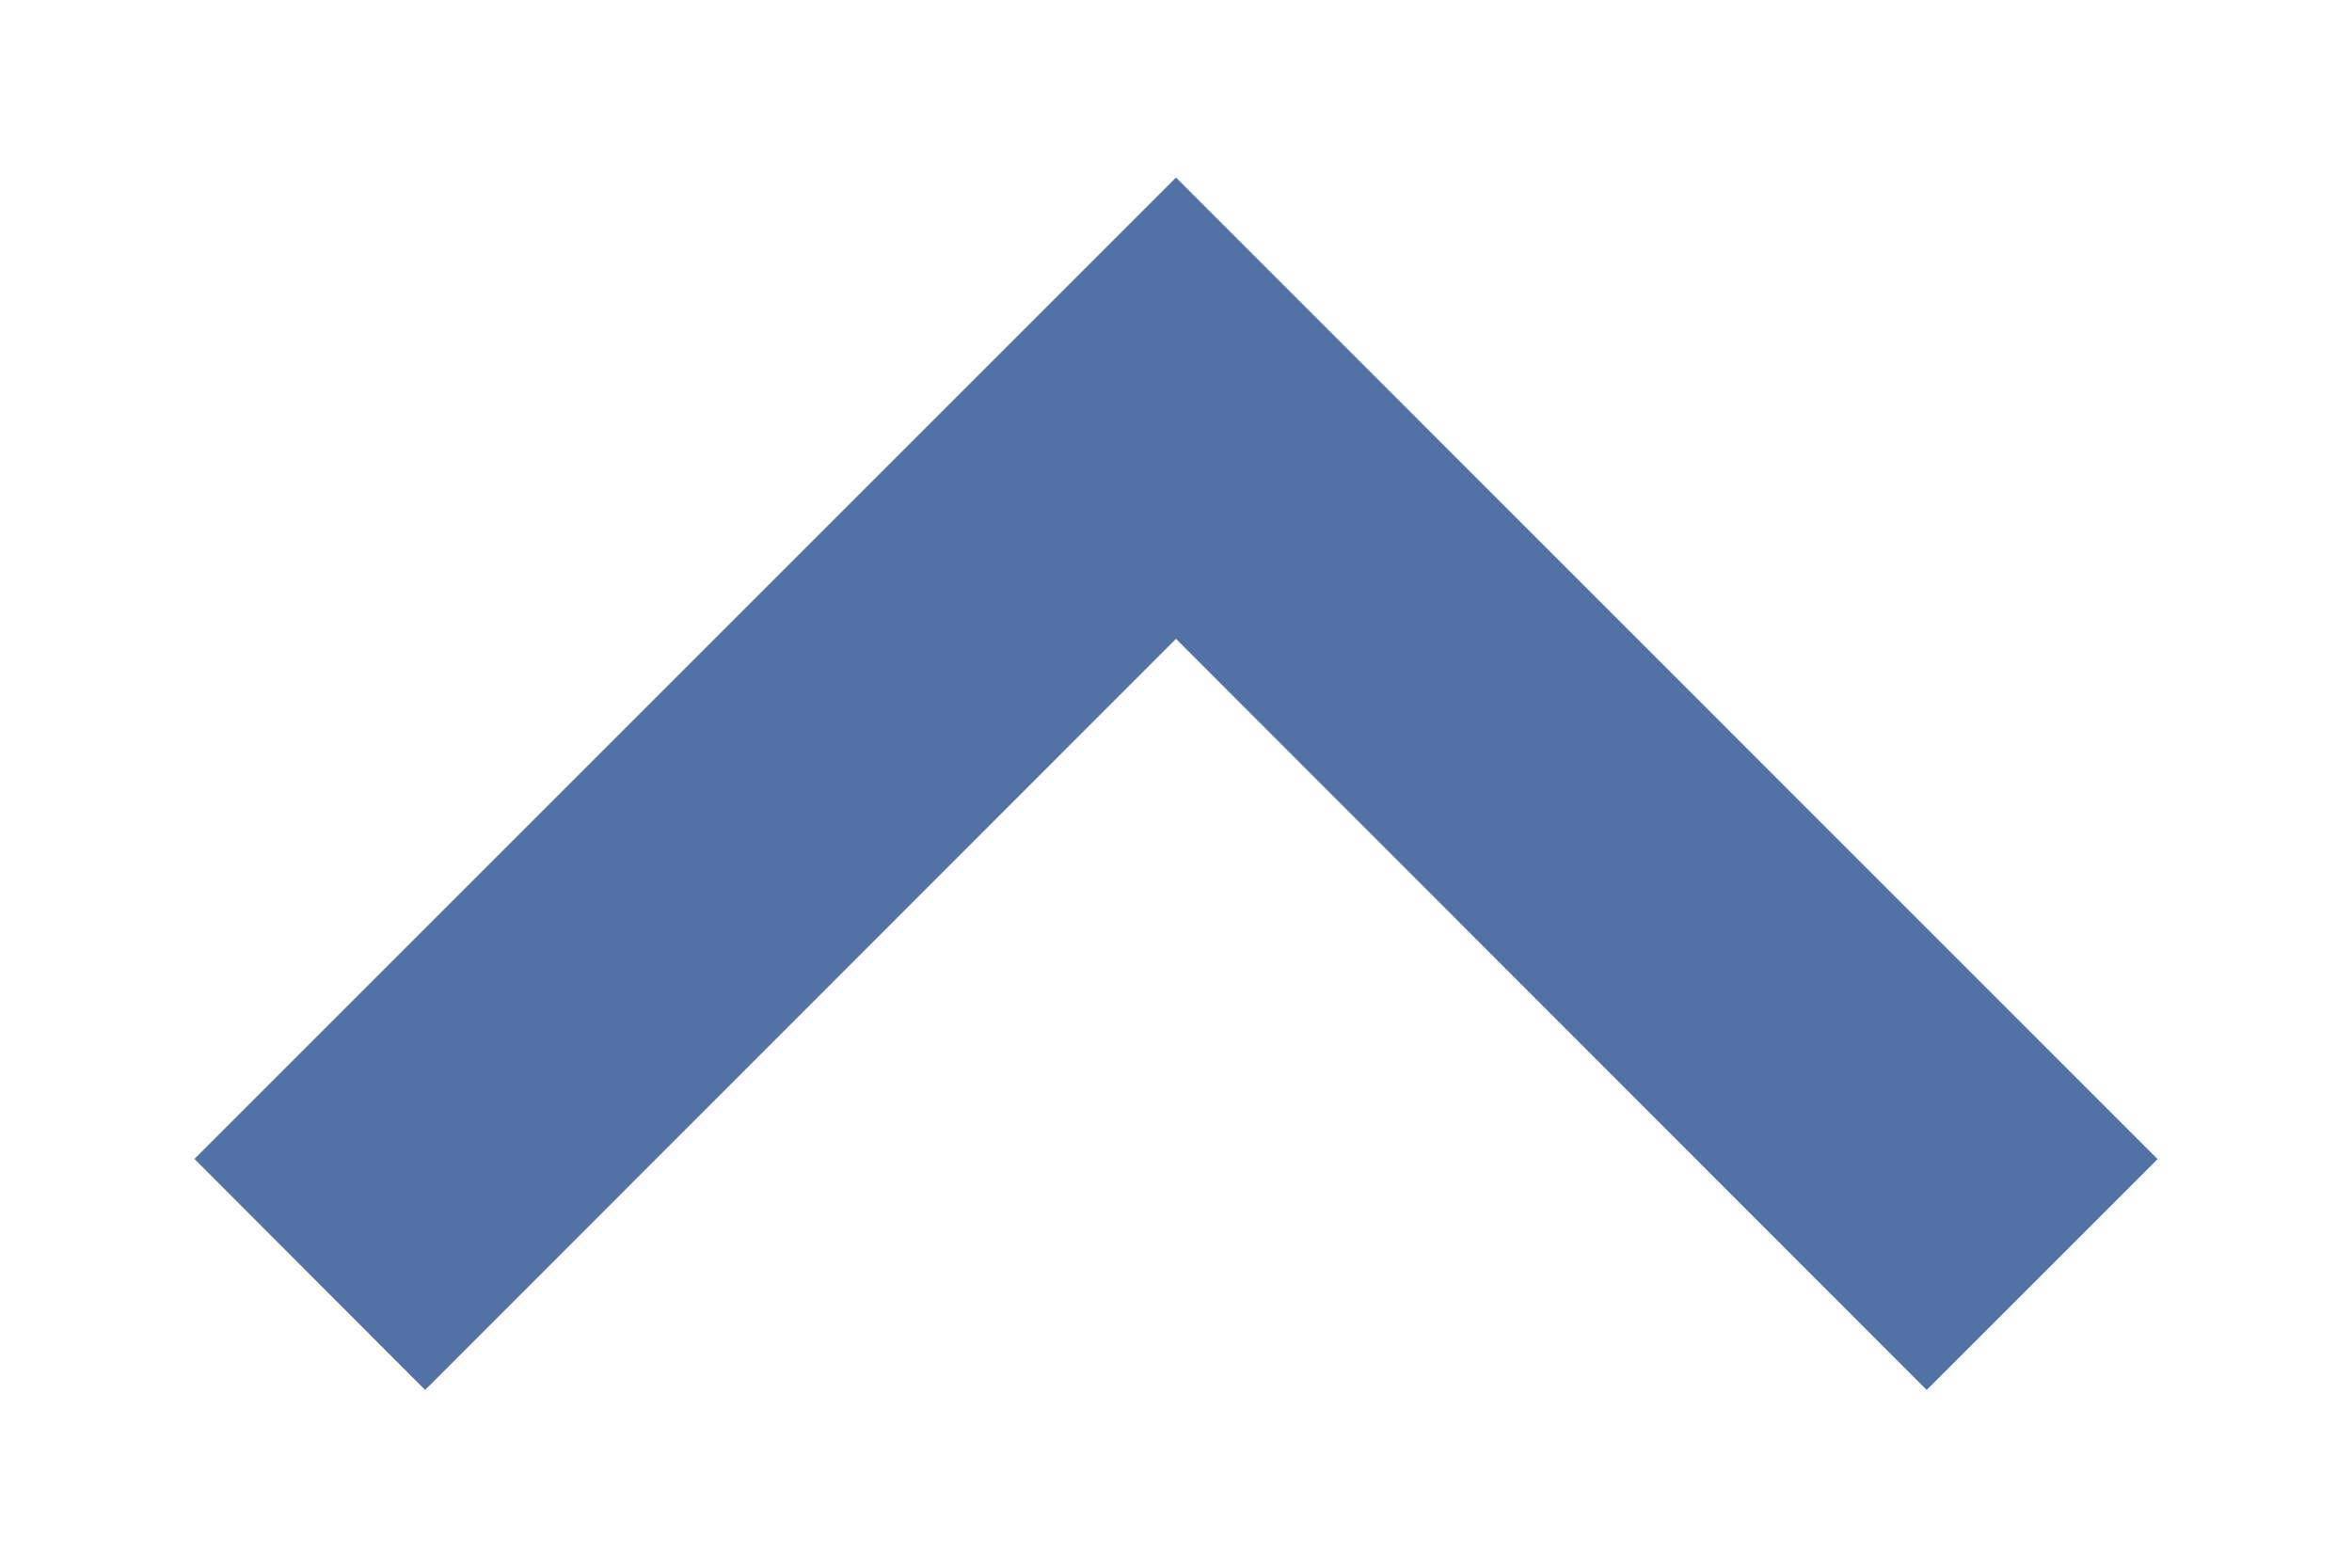
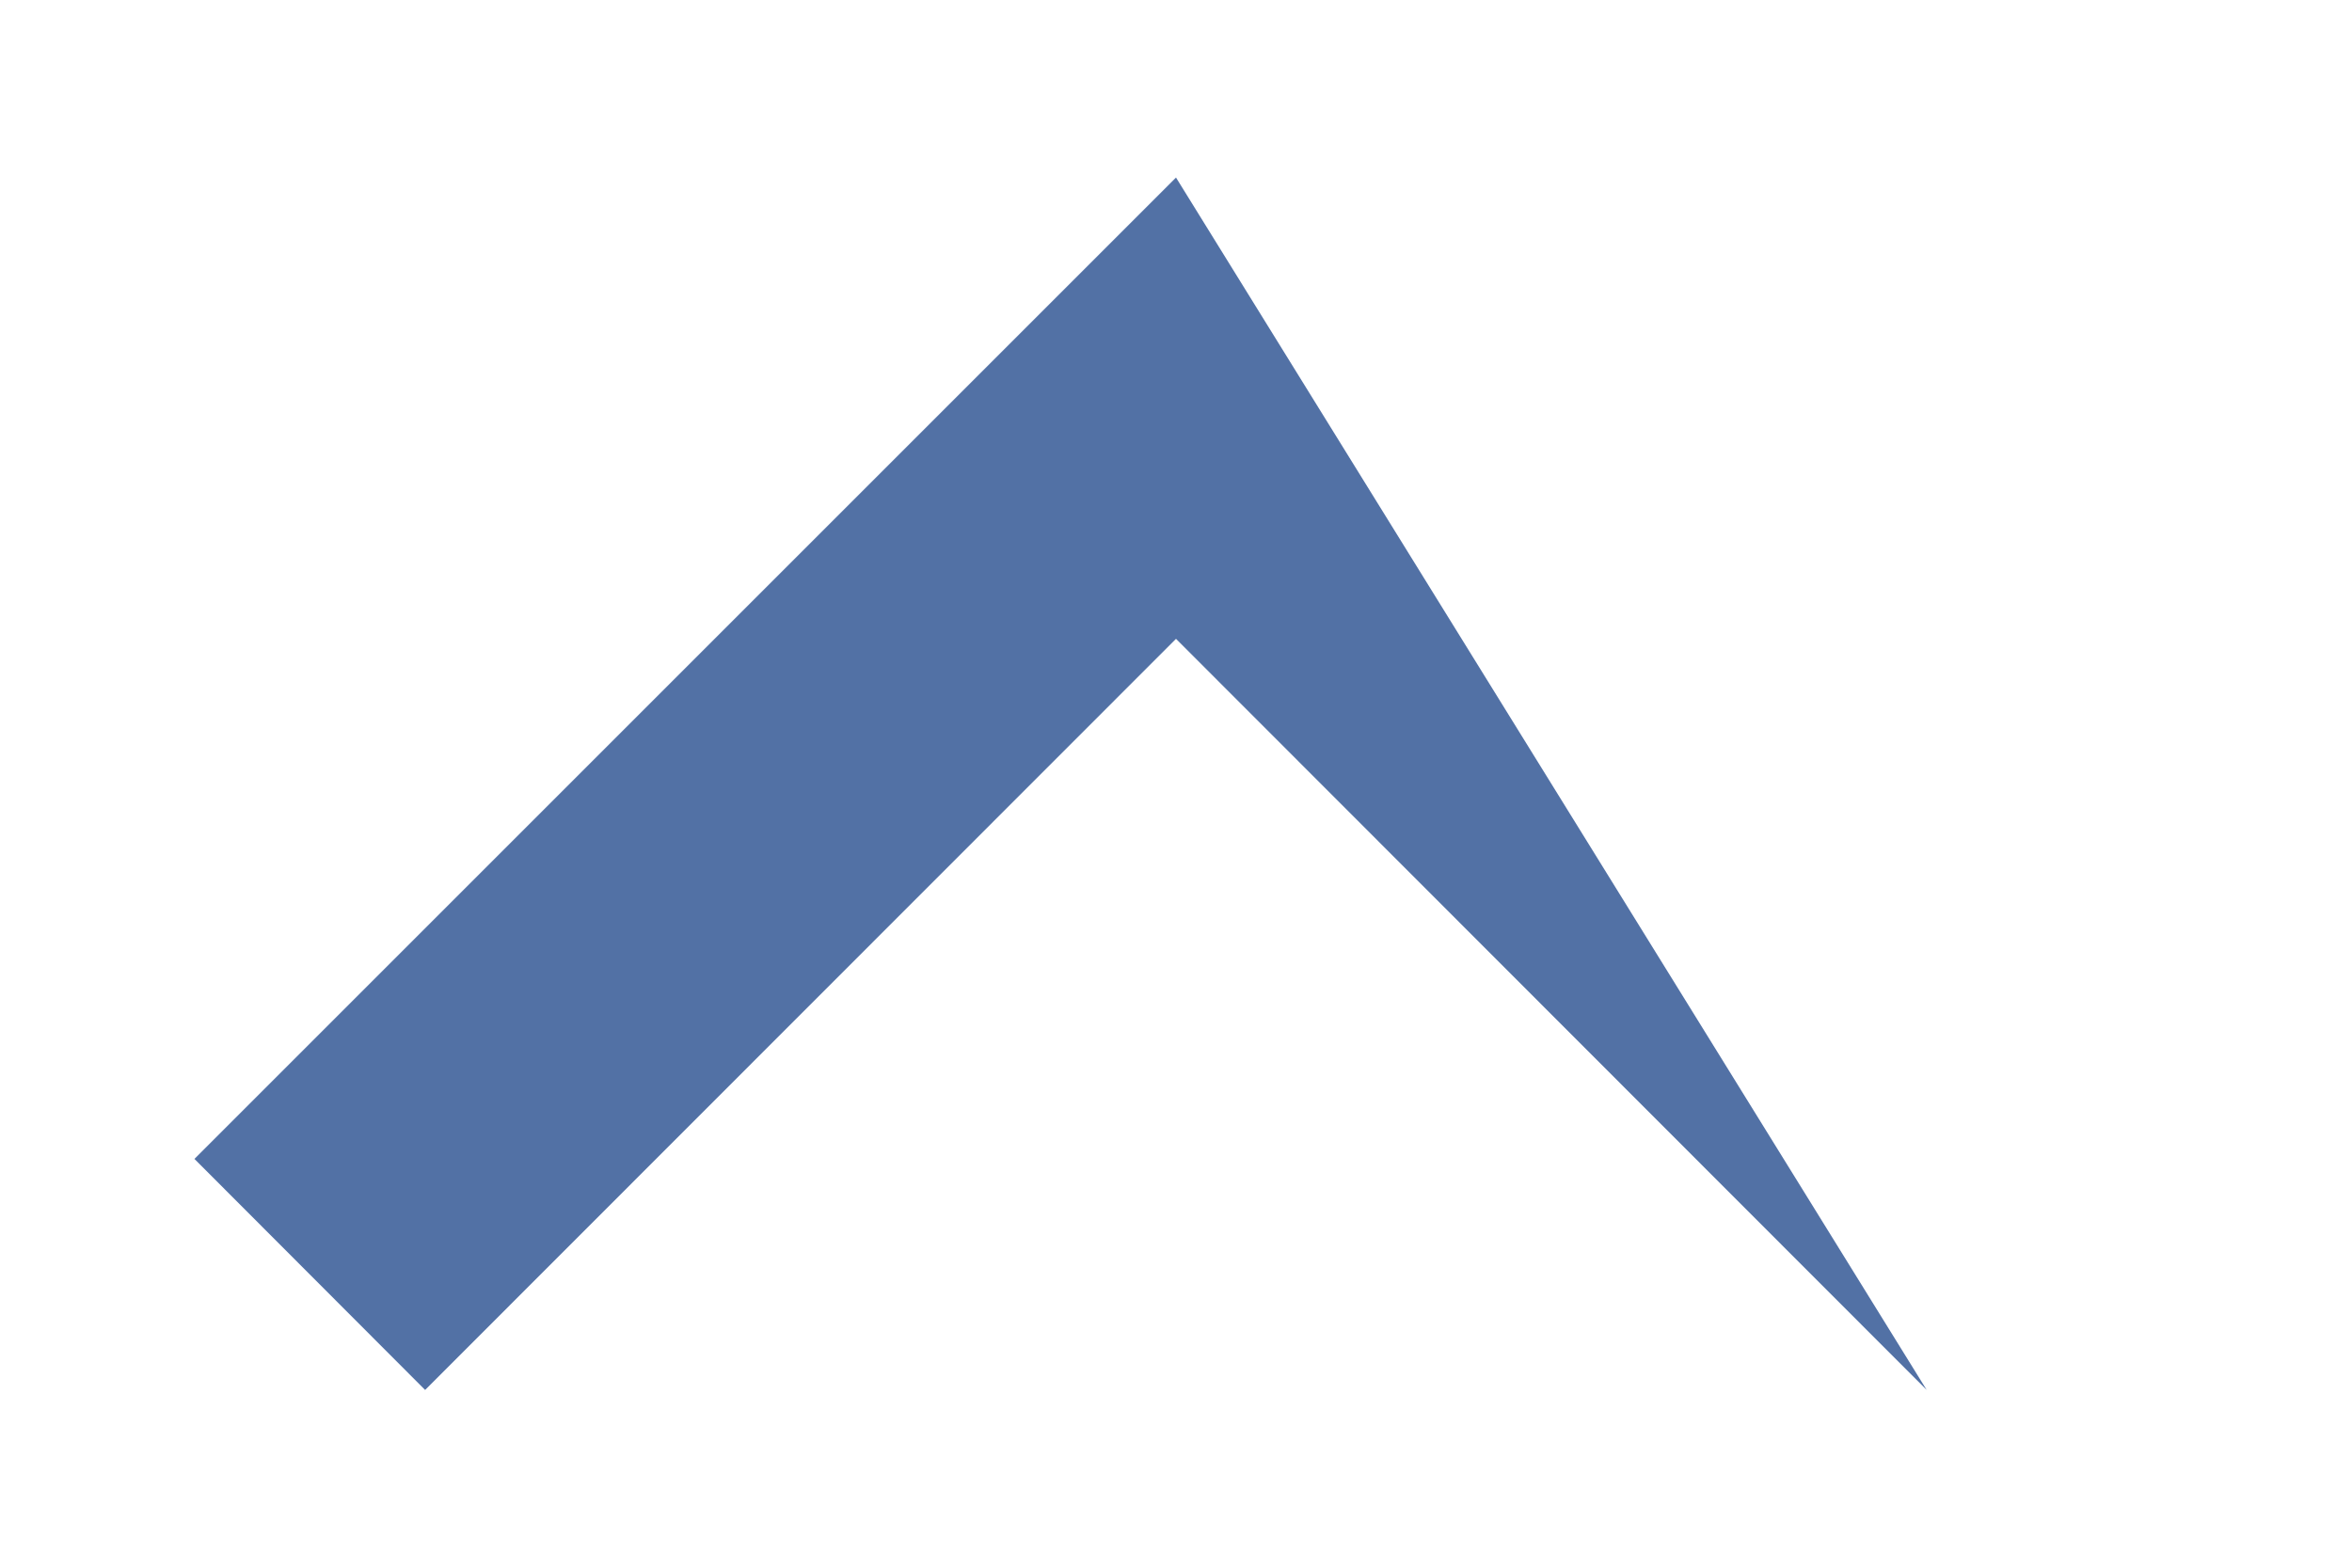
<svg xmlns="http://www.w3.org/2000/svg" width="12" height="8" viewBox="0 0 12 8" fill="none">
-   <path d="M6 0.906L0.992 5.914L2.169 7.093L6 3.26L9.83 7.093L11.008 5.915L6 0.906Z" fill="#5271A5" />
+   <path d="M6 0.906L0.992 5.914L2.169 7.093L6 3.26L9.83 7.093L6 0.906Z" fill="#5271A5" />
</svg>